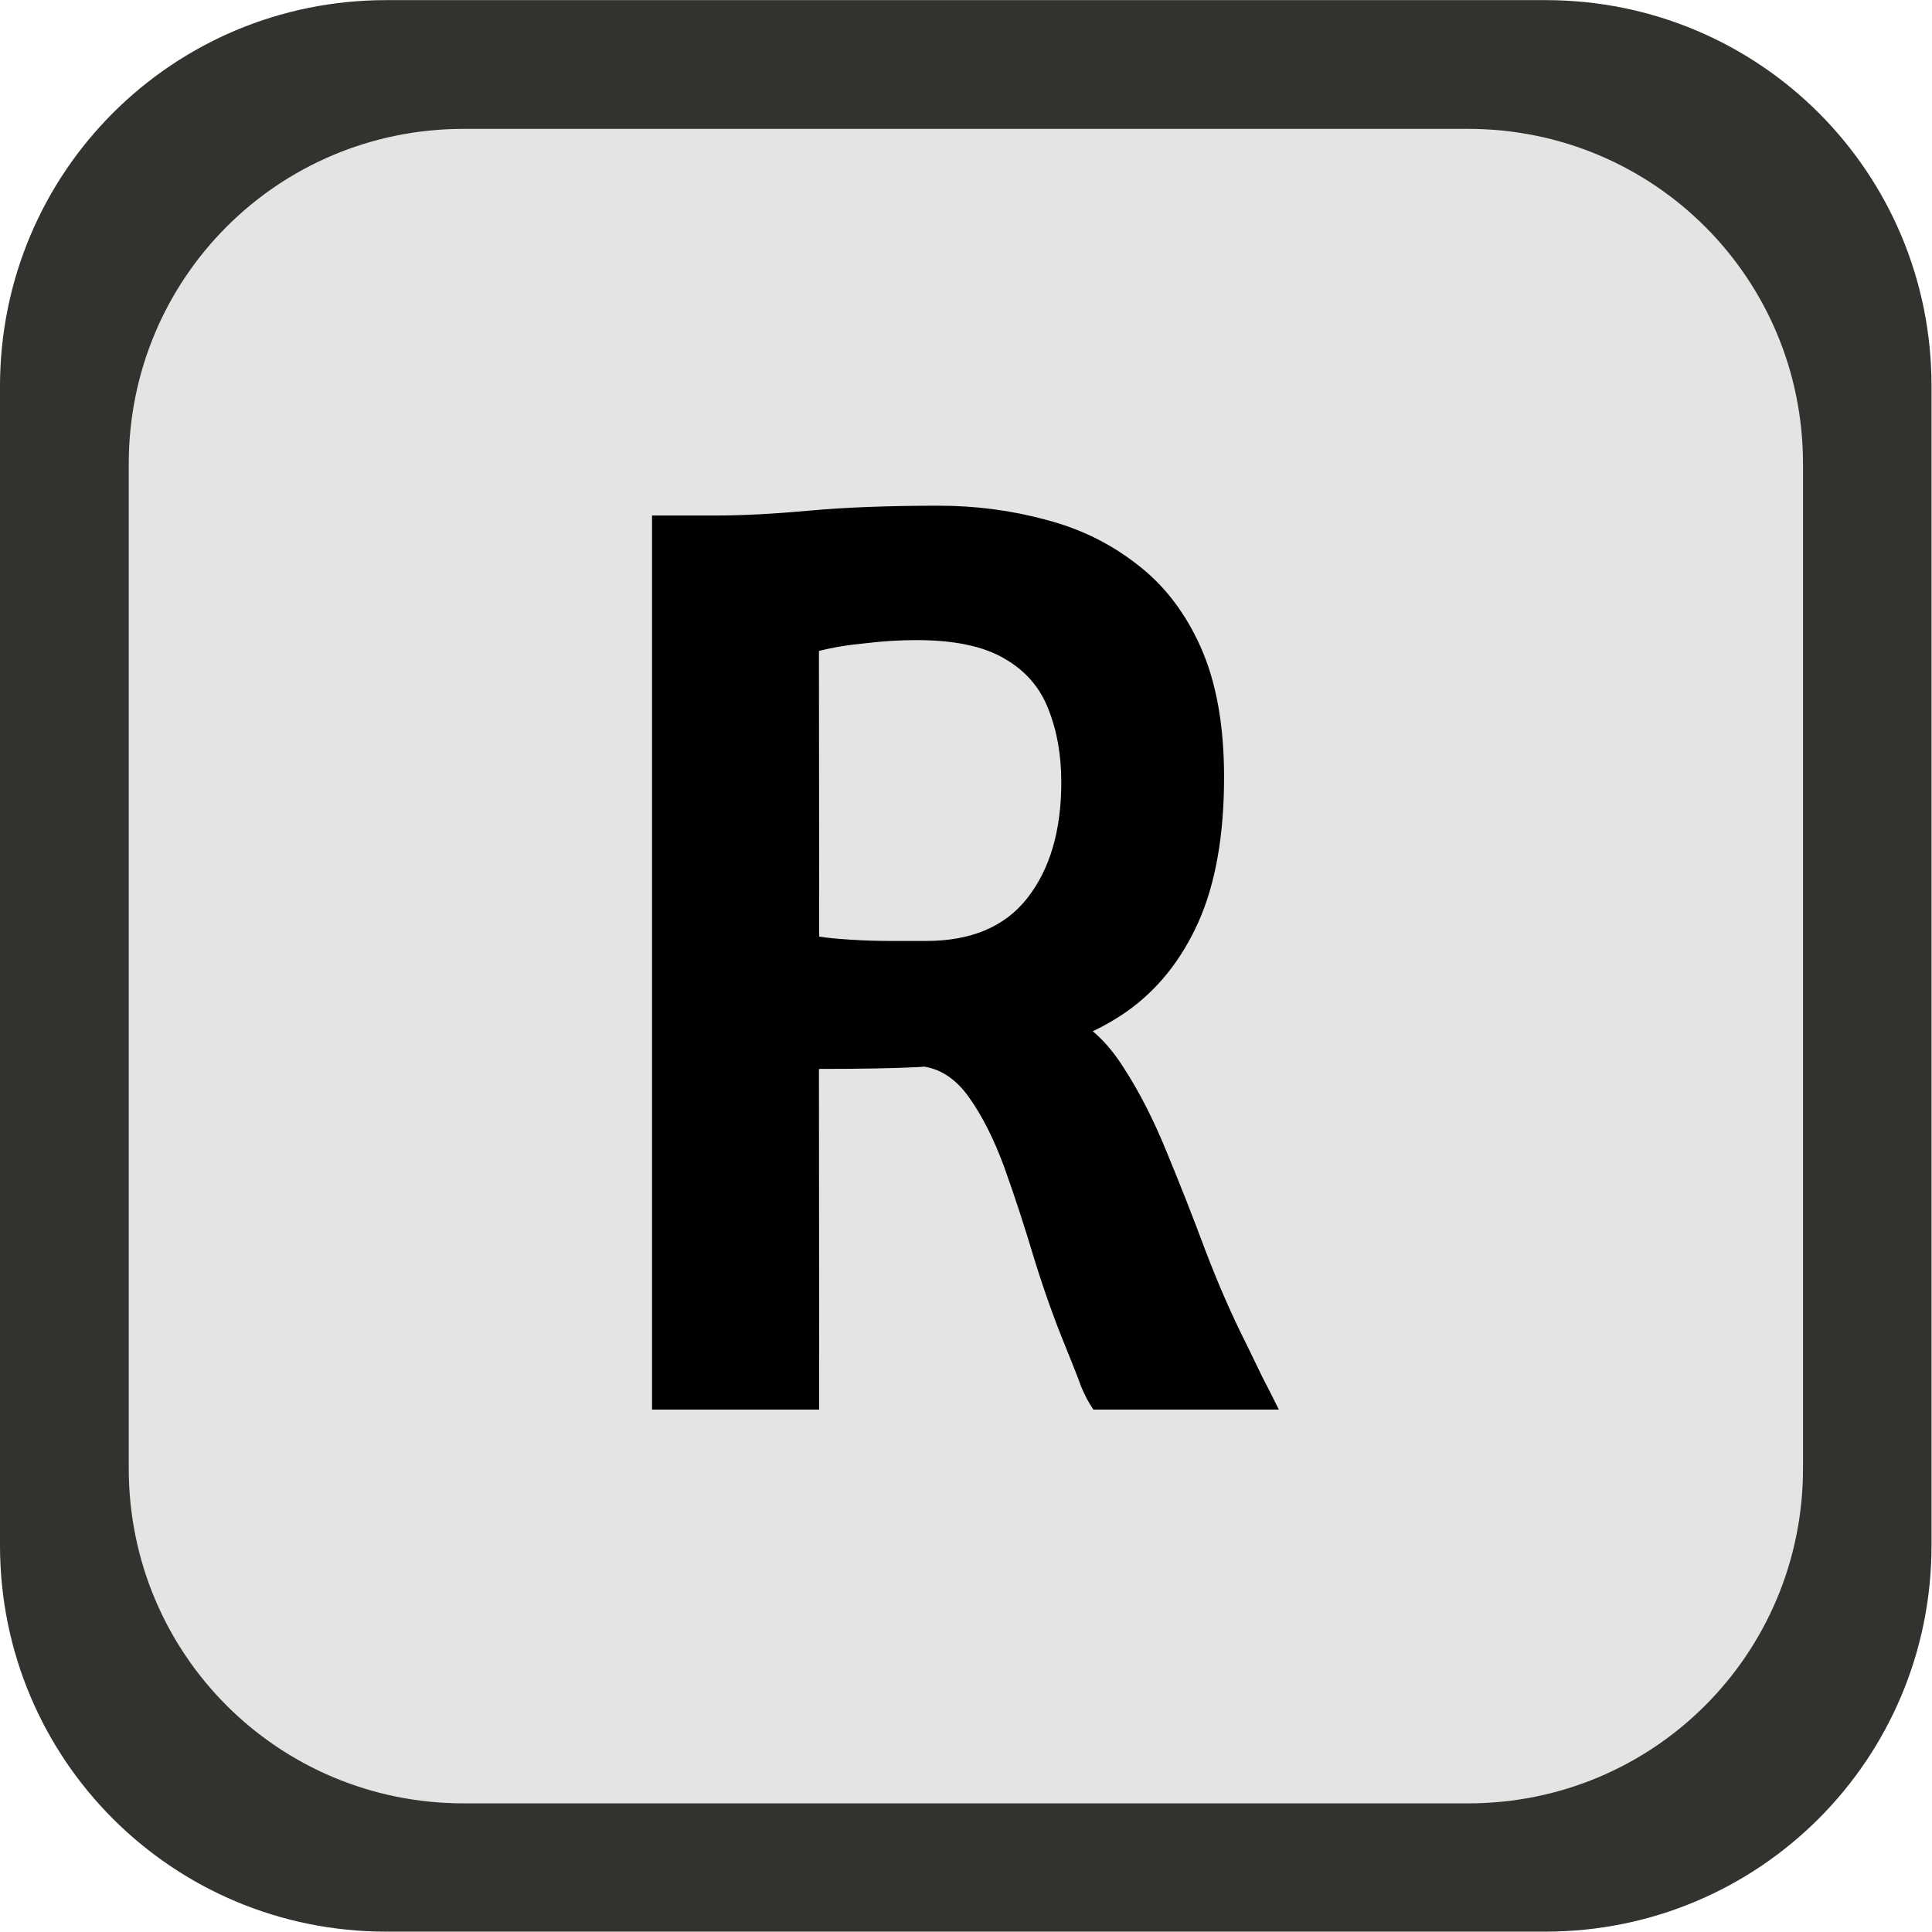
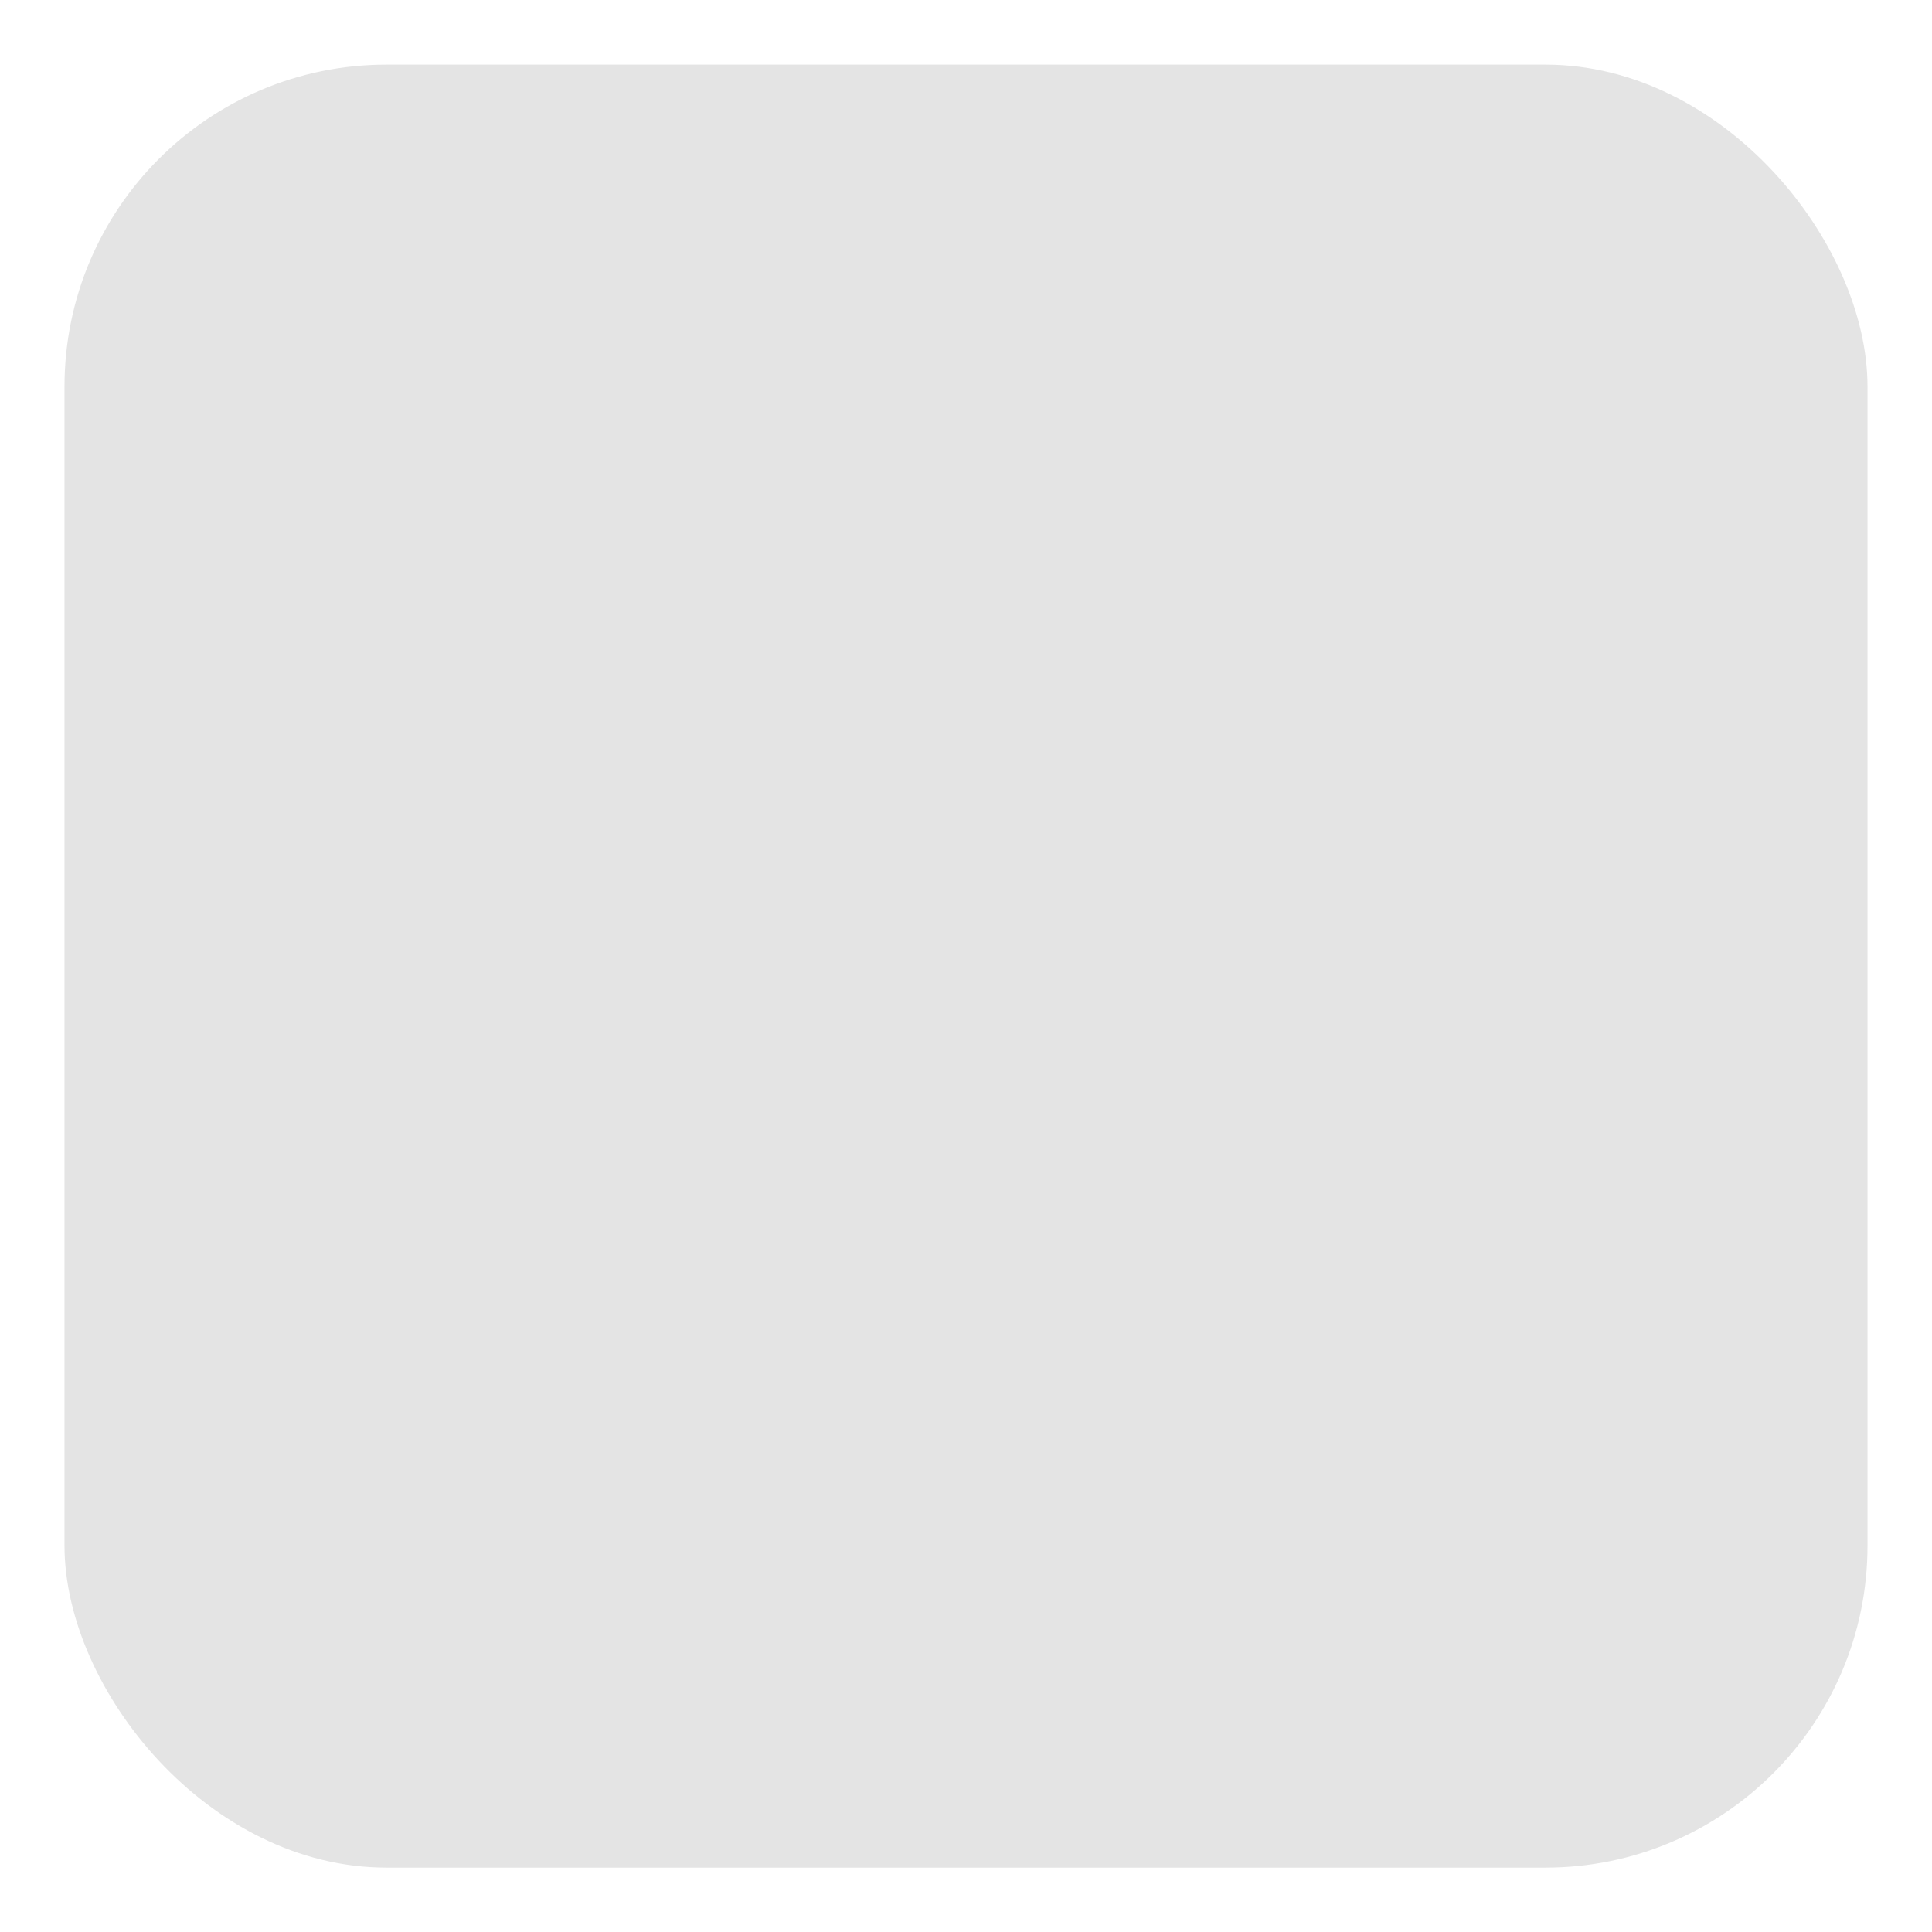
<svg xmlns="http://www.w3.org/2000/svg" xmlns:ns1="http://sodipodi.sourceforge.net/DTD/sodipodi-0.dtd" xmlns:ns2="http://www.inkscape.org/namespaces/inkscape" width="30" height="30" viewBox="0 0 7.938 7.937" version="1.1" id="svg1" ns1:docname="R.svg" ns2:version="1.3 (0e150ed6c4, 2023-07-21)">
  <ns1:namedview id="namedview1" pagecolor="#ffffff" bordercolor="#666666" borderopacity="1.0" ns2:showpageshadow="2" ns2:pageopacity="0.0" ns2:pagecheckerboard="0" ns2:deskcolor="#d1d1d1" ns2:document-units="px" showgrid="true" ns2:zoom="22.627417" ns2:cx="12.993087" ns2:cy="12.617437" ns2:window-width="2560" ns2:window-height="1017" ns2:window-x="-8" ns2:window-y="-8" ns2:window-maximized="1" ns2:current-layer="layer1" showguides="true">
    <ns2:grid id="grid1" units="px" originx="0" originy="0" spacingx="0.265" spacingy="0.265" empcolor="#3f3fff" empopacity="0.251" color="#3f3fff" opacity="0.125" empspacing="1" dotted="false" gridanglex="30" gridanglez="30" visible="true" />
    <ns1:guide position="3.969,8.323" orientation="1,0" id="guide2" ns2:locked="false" />
    <ns1:guide position="1.587,3.969" orientation="0,-1" id="guide3" ns2:locked="false" />
    <ns1:guide position="11.112,5.821" orientation="0,-1" id="guide4" ns2:locked="false" />
    <ns1:guide position="-2.91,2.646" orientation="0,-1" id="guide5" ns2:locked="false" />
    <ns1:guide position="-0.529,2.117" orientation="0,-1" id="guide6" ns2:locked="false" />
  </ns1:namedview>
  <defs id="defs1" />
  <g ns2:label="Ebene 1" ns2:groupmode="layer" id="layer1">
    <rect style="fill:#e4e4e4;fill-opacity:1;stroke-width:0.265;-inkscape-stroke:none" id="rect2" width="7.408" height="7.408" x="0.265" y="0.265" ry="1.323" />
-     <path d="M 3.573,5.453 H 2.844 V 1.994 q 0.047,0 0.091,0 0.047,0 0.091,0 0.047,0 0.093,0 0.177,0 0.412,-0.019 0.235,-0.019 0.563,-0.019 0.242,0 0.466,0.054 0.223,0.051 0.398,0.172 0.177,0.119 0.279,0.321 0.102,0.203 0.102,0.503 0,0.338 -0.112,0.561 -0.112,0.221 -0.314,0.347 -0.2,0.123 -0.47,0.165 -0.093,0.014 -0.189,0.028 -0.095,0.012 -0.251,0.021 -0.156,0.007 -0.431,0.007 z m 0,-1.83 q 0.049,0.007 0.137,0.012 0.088,0.005 0.179,0.005 0.093,0 0.149,0 0.296,0 0.442,-0.165 0.149,-0.168 0.149,-0.449 0,-0.158 -0.056,-0.282 -0.054,-0.126 -0.191,-0.196 -0.137,-0.072 -0.384,-0.072 -0.109,0 -0.221,0.012 -0.112,0.009 -0.205,0.03 z M 4.769,5.453 Q 4.739,5.414 4.716,5.365 4.695,5.313 4.644,5.202 4.572,5.046 4.509,4.864 4.448,4.683 4.381,4.517 4.313,4.352 4.225,4.243 4.136,4.133 4.011,4.124 l 0.205,-0.161 0.454,-0.03 q 0.133,0.058 0.233,0.2 0.102,0.14 0.186,0.324 0.086,0.184 0.168,0.379 0.084,0.196 0.179,0.363 0.035,0.065 0.07,0.128 0.037,0.063 0.072,0.126 z" id="text3" style="font-weight:bold;font-size:4.656px;line-height:1.25;font-family:'Merriweather Sans';-inkscape-font-specification:'Merriweather Sans Bold';text-align:center;letter-spacing:0px;word-spacing:0px;text-anchor:middle;stroke-width:0.265" transform="scale(0.942,1.062)" aria-label="R" />
-     <path id="rect6" style="fill:#33322f;fill-opacity:1;stroke-width:0.265;-inkscape-stroke:none" d="M 1.587,0 C 0.708,0 0,0.708 0,1.587 v 4.762 c 0,0.879 0.708,1.587 1.587,1.587 h 4.762 c 0.879,0 1.587,-0.708 1.587,-1.587 V 1.587 C 7.937,0.708 7.229,0 6.35,0 Z m 0.317,0.529 h 4.128 c 0.762,0 1.376,0.613 1.376,1.376 v 4.128 c 0,0.762 -0.613,1.376 -1.376,1.376 H 1.905 c -0.762,0 -1.376,-0.613 -1.376,-1.376 V 1.905 c 0,-0.762 0.613,-1.376 1.376,-1.376 z" />
  </g>
</svg>